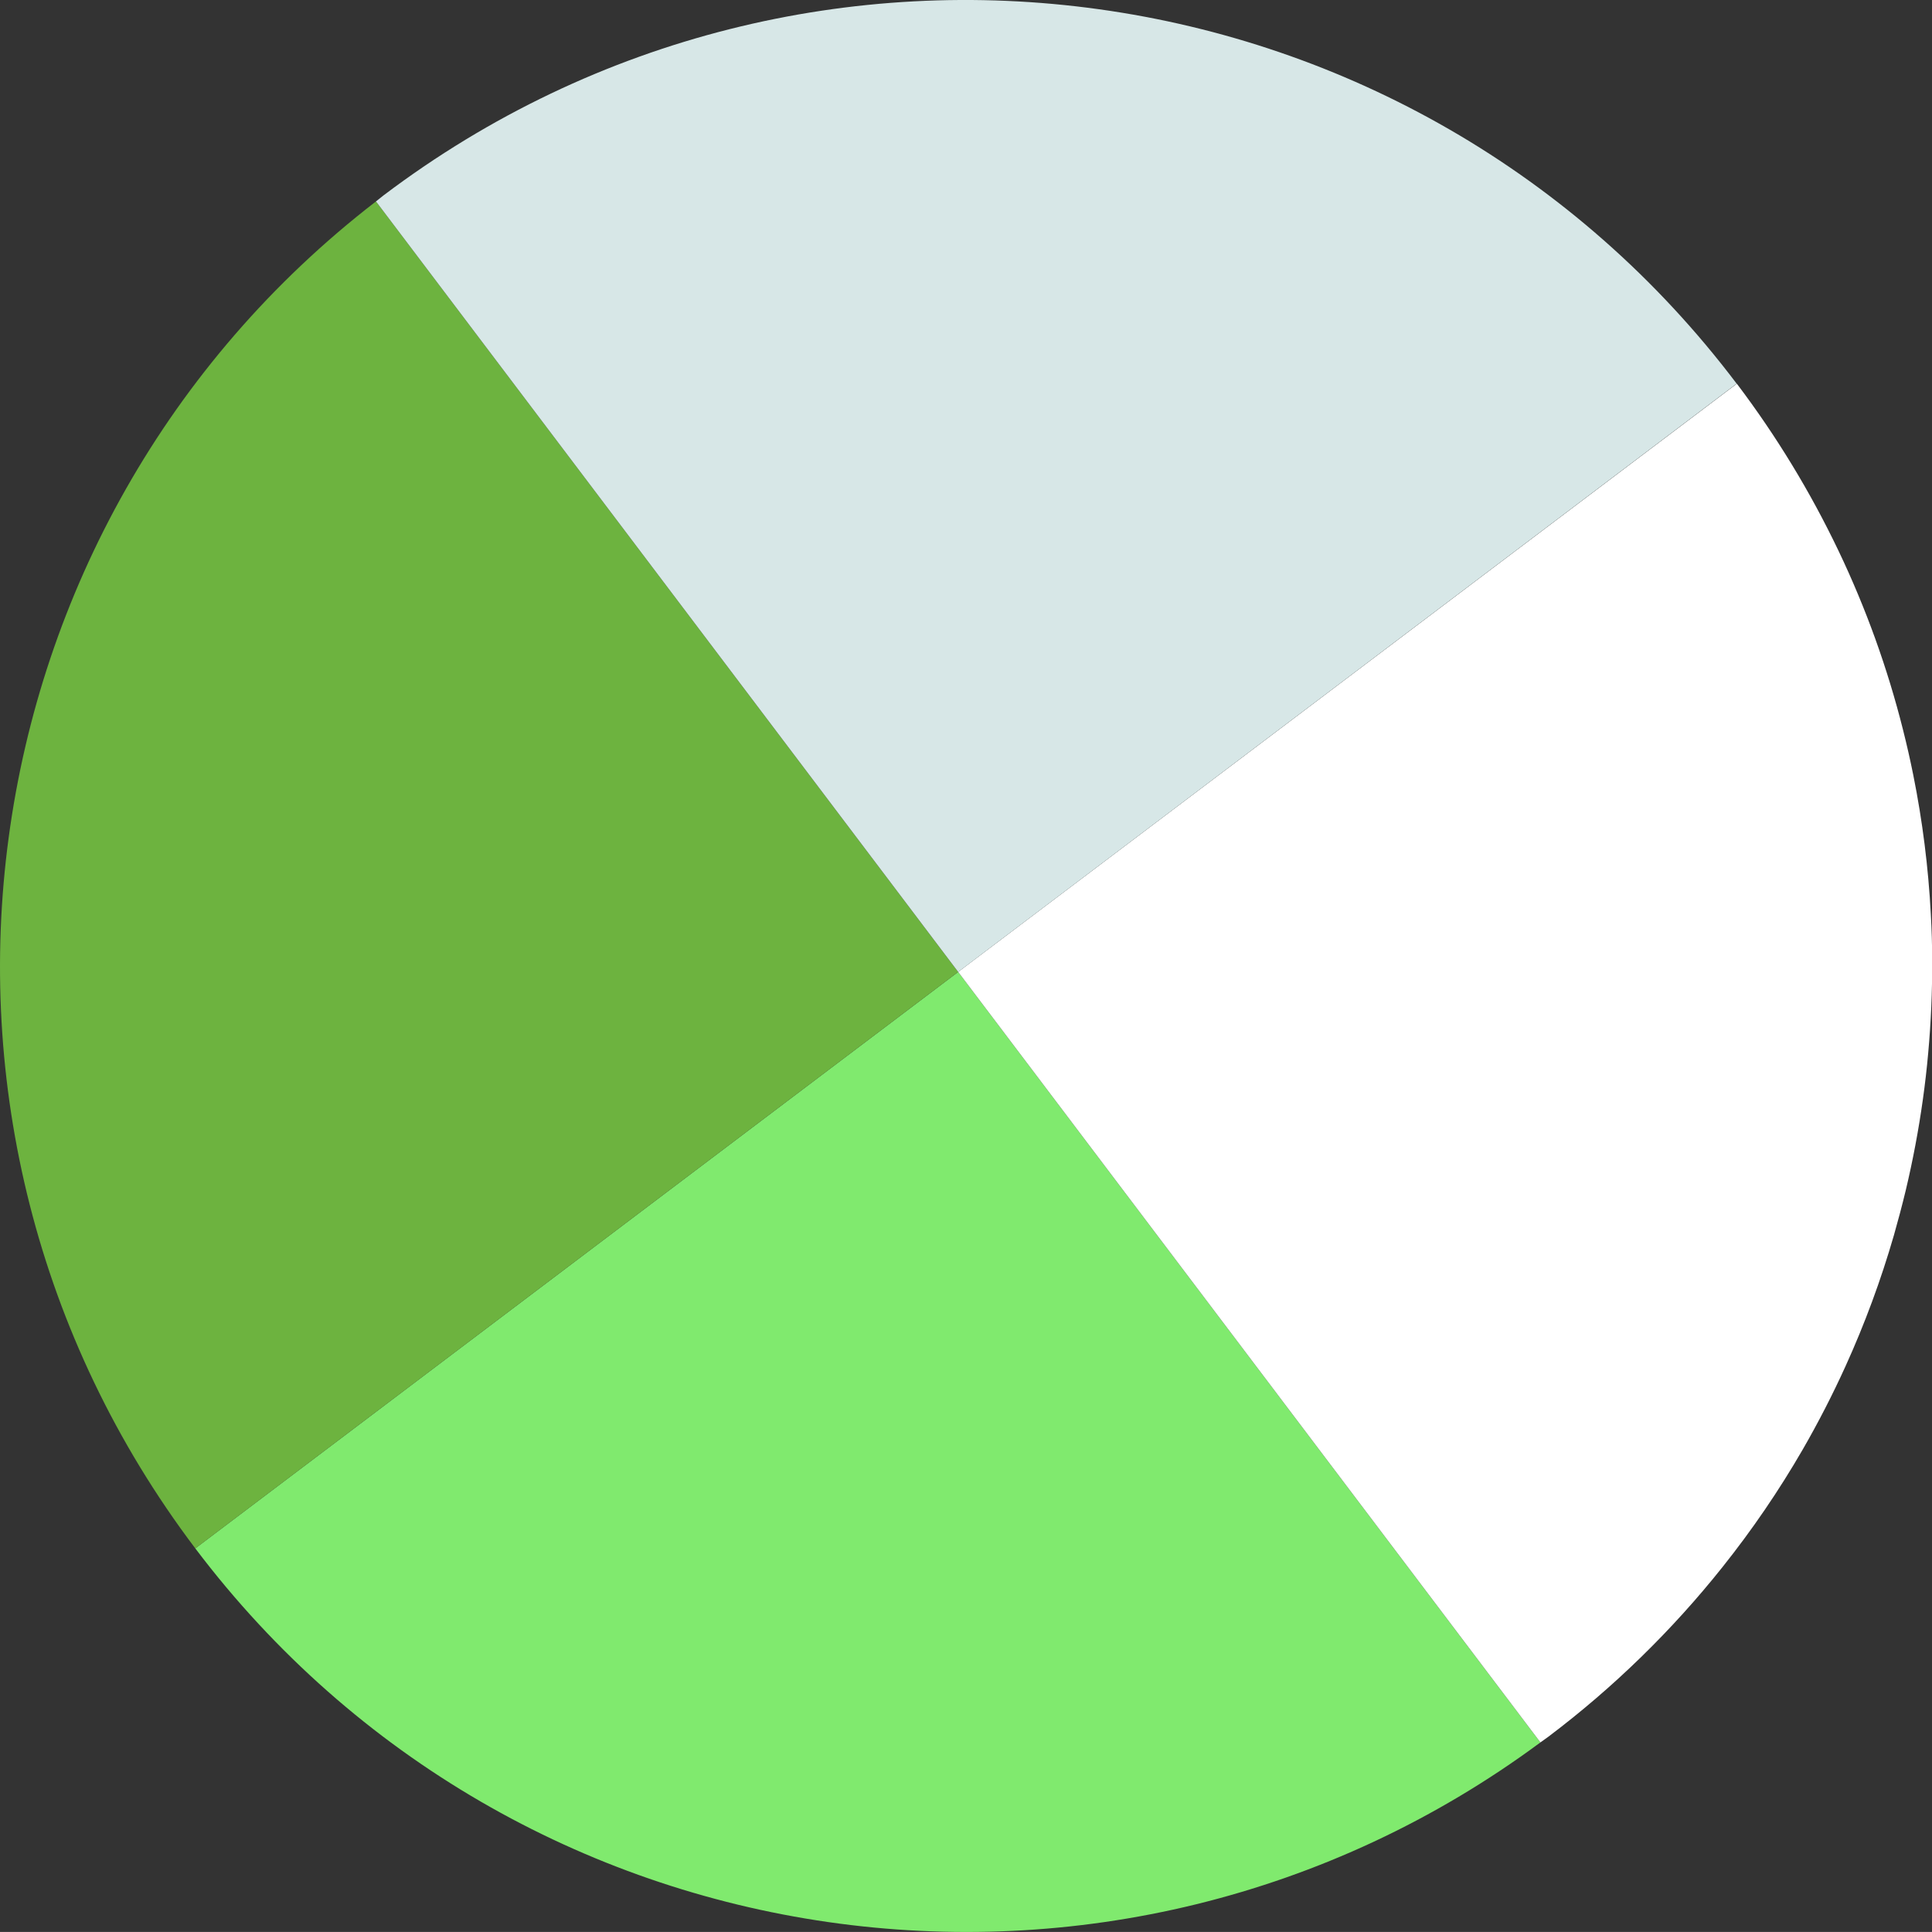
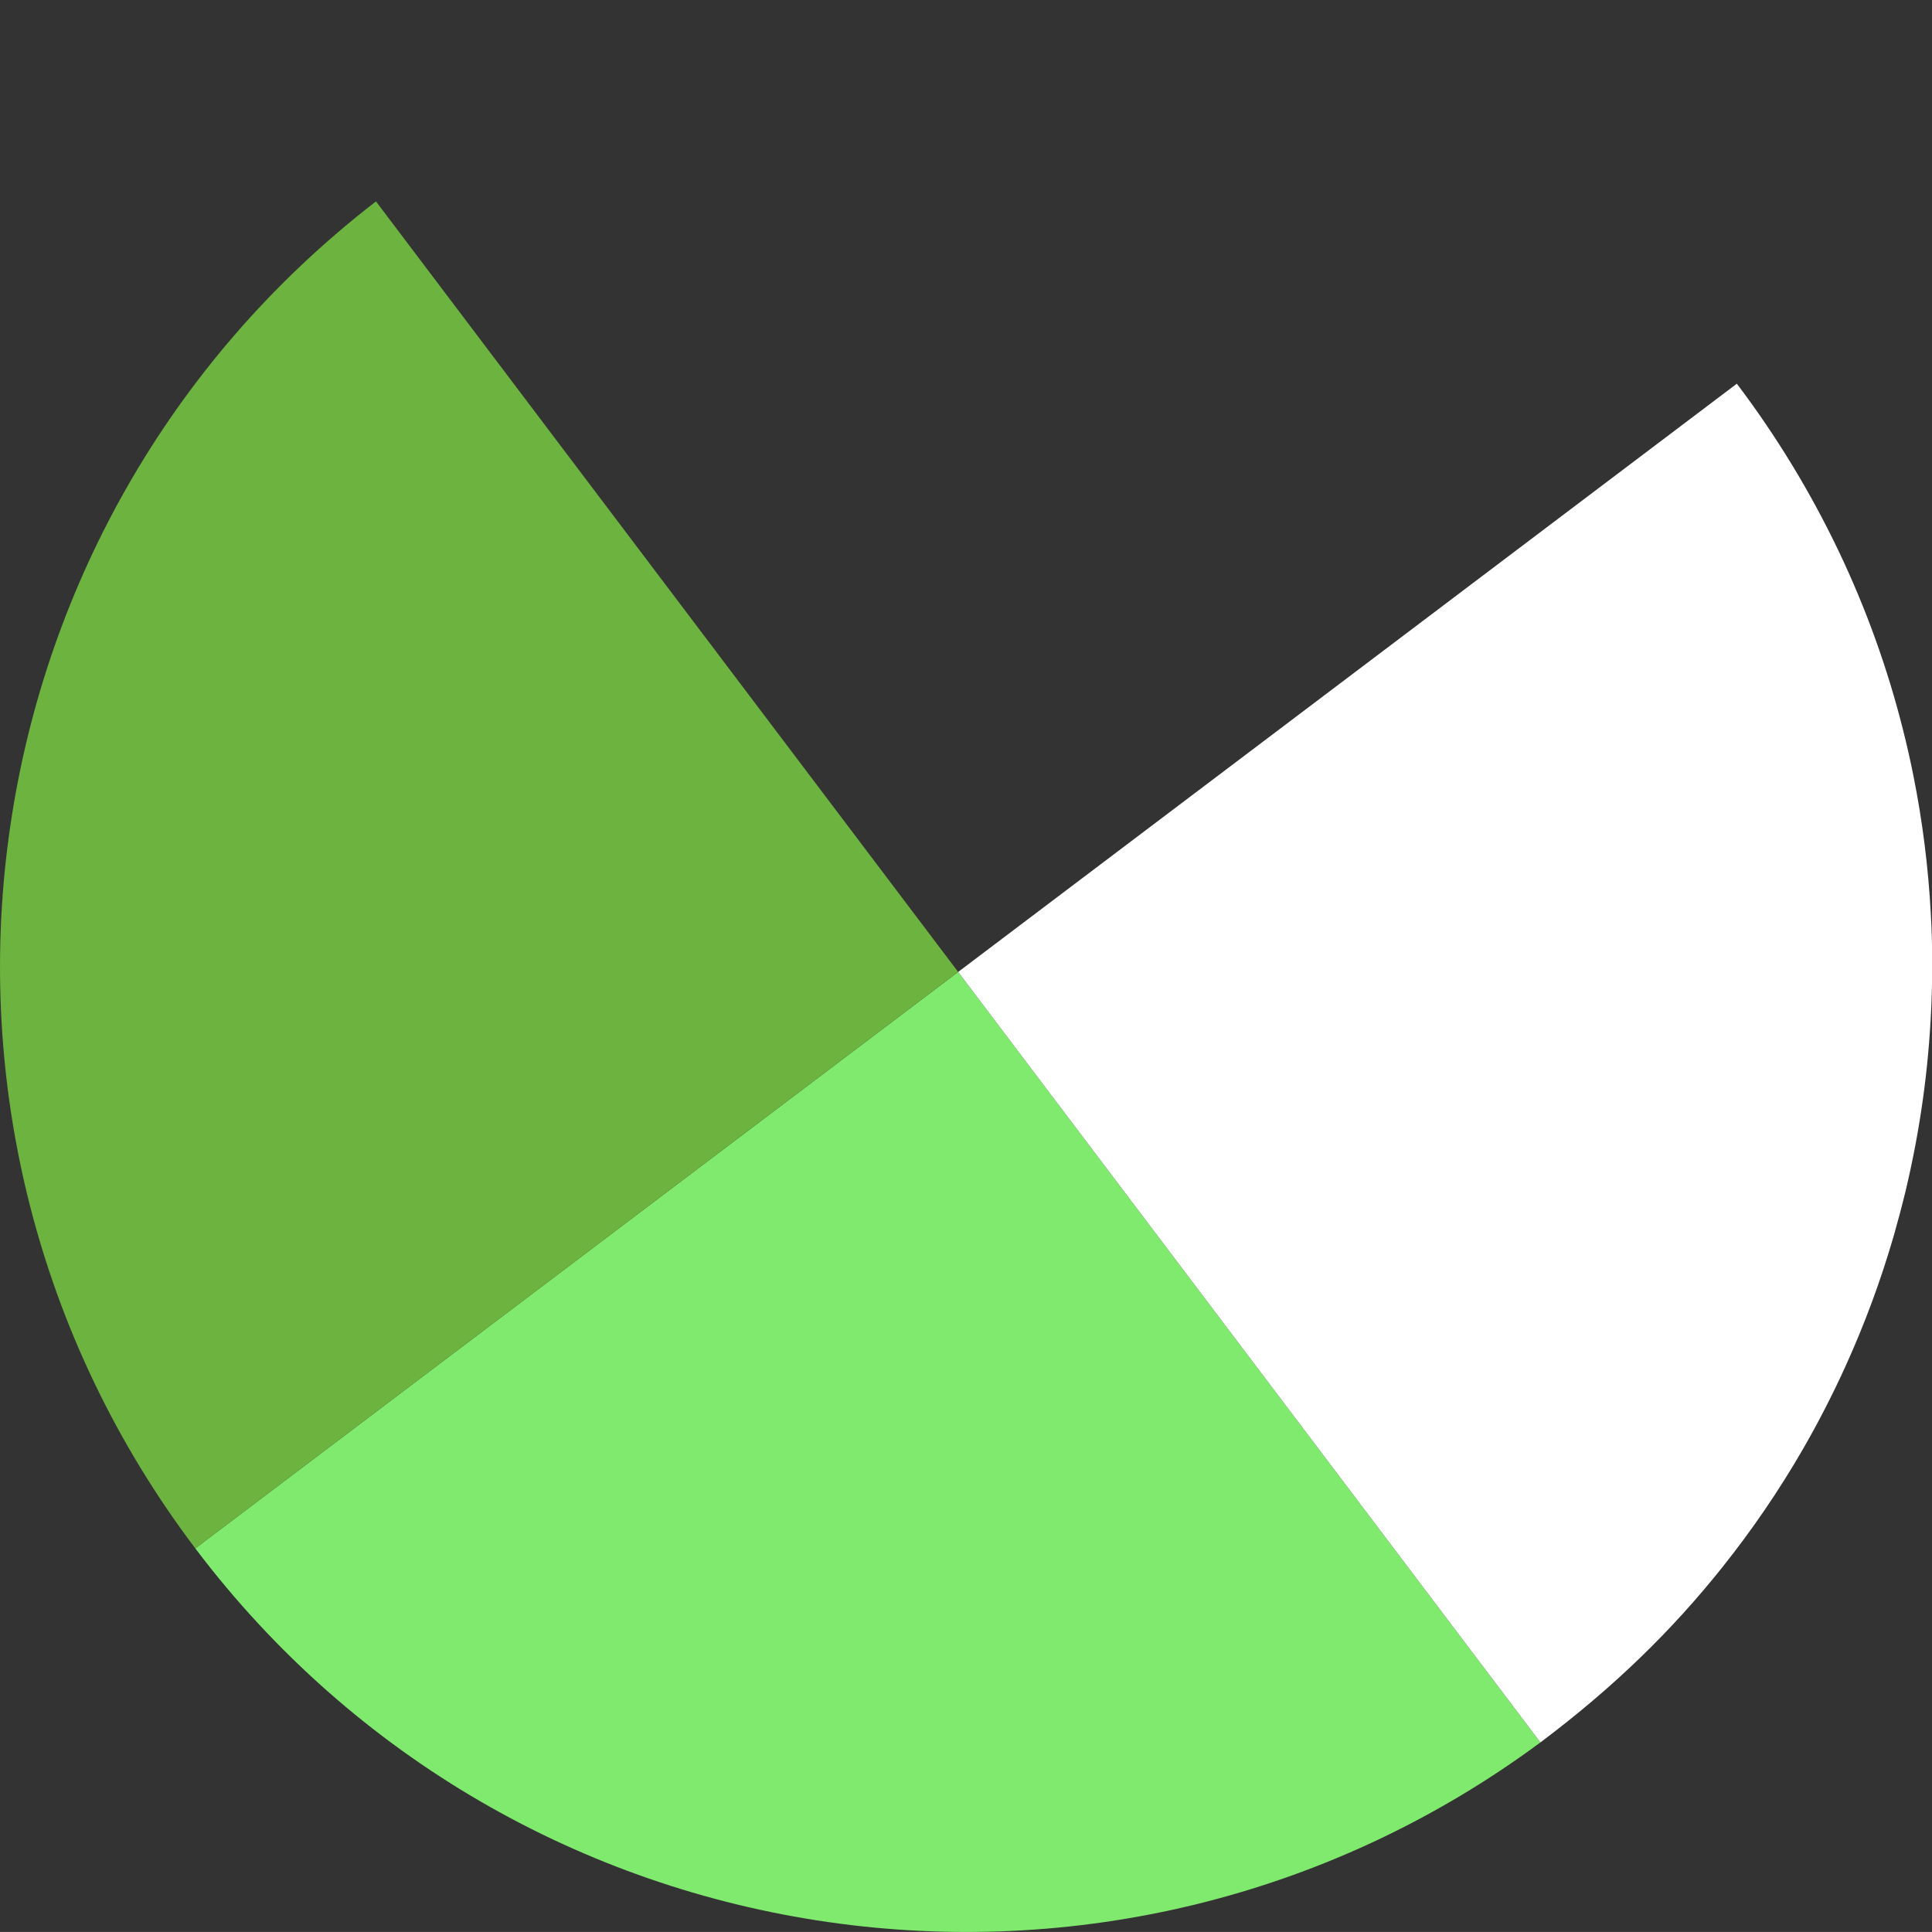
<svg xmlns="http://www.w3.org/2000/svg" version="1.1" id="Layer_1" focusable="false" x="0px" y="0px" viewBox="0 0 602.76 602.74" style="enable-background:new 0 0 602.76 602.74;" xml:space="preserve">
  <rect x="0" y="0" width="602.76" height="602.74" fill="#333333" stroke="none" />
  <style type="text/css">
	.st0{fill:#80EA6E;}
	.st1{fill:#6DB33F;}
	.st2{fill:#FFFFFF;}
	.st3{fill:#D7E7E7;}
</style>
  <g>
    <path class="st0" d="M60.93,483.08c99.72,132,287,158.72,419.66,60.53L298.94,303.23L60.93,483.08z" />
    <path class="st1" d="M117.3,62.84C-13.38,163.64-38.8,351.1,60.93,483.08l238-179.85L117.3,62.84z" />
    <path d="M117.28,62.81L117.28,62.81c0.81-0.62,1.57-1.28,2.38-1.9C118.87,61.56,118.08,62.19,117.28,62.81z" />
-     <path class="st2" d="M537.43,488.86c9.23-11.58,17.59-23.82,25-36.64c4.89-8.48,9.34-17.15,13.36-26   c6.01-13.23,11.05-26.89,15.09-40.85c1.33-4.67,2.56-9.33,3.69-14c2.23-9.39,4.02-18.86,5.35-28.42c0.67-4.78,1.22-9.57,1.65-14.37   c0.87-9.6,1.29-19.24,1.24-28.91c0-4.83-0.14-9.66-0.42-14.49c-0.77-14.55-2.59-29.02-5.46-43.31c-0.96-4.78-2.04-9.54-3.24-14.29   c-2.39-9.49-5.25-18.89-8.6-28.2c-3.35-9.31-7.18-18.49-11.49-27.52c-8.79-18.41-19.42-35.88-31.73-52.15L298.94,303.23   l181.65,240.38c0.82-0.61,1.66-1.16,2.47-1.77C503.34,526.54,521.61,508.74,537.43,488.86z" />
-     <path class="st3" d="M541.82,119.7C441.47-13.1,252.48-39.4,119.68,60.94c-0.81,0.62-1.57,1.28-2.38,1.9l181.64,240.39   L541.82,119.7z" />
+     <path class="st2" d="M537.43,488.86c9.23-11.58,17.59-23.82,25-36.64c4.89-8.48,9.34-17.15,13.36-26   c6.01-13.23,11.05-26.89,15.09-40.85c1.33-4.67,2.56-9.33,3.69-14c2.23-9.39,4.02-18.86,5.35-28.42c0.67-4.78,1.22-9.57,1.65-14.37   c0.87-9.6,1.29-19.24,1.24-28.91c0-4.83-0.14-9.66-0.42-14.49c-0.77-14.55-2.59-29.02-5.46-43.31c-0.96-4.78-2.04-9.54-3.24-14.29   c-2.39-9.49-5.25-18.89-8.6-28.2c-3.35-9.31-7.18-18.49-11.49-27.52c-8.79-18.41-19.42-35.88-31.73-52.15L298.94,303.23   l181.65,240.38C503.34,526.54,521.61,508.74,537.43,488.86z" />
  </g>
</svg>